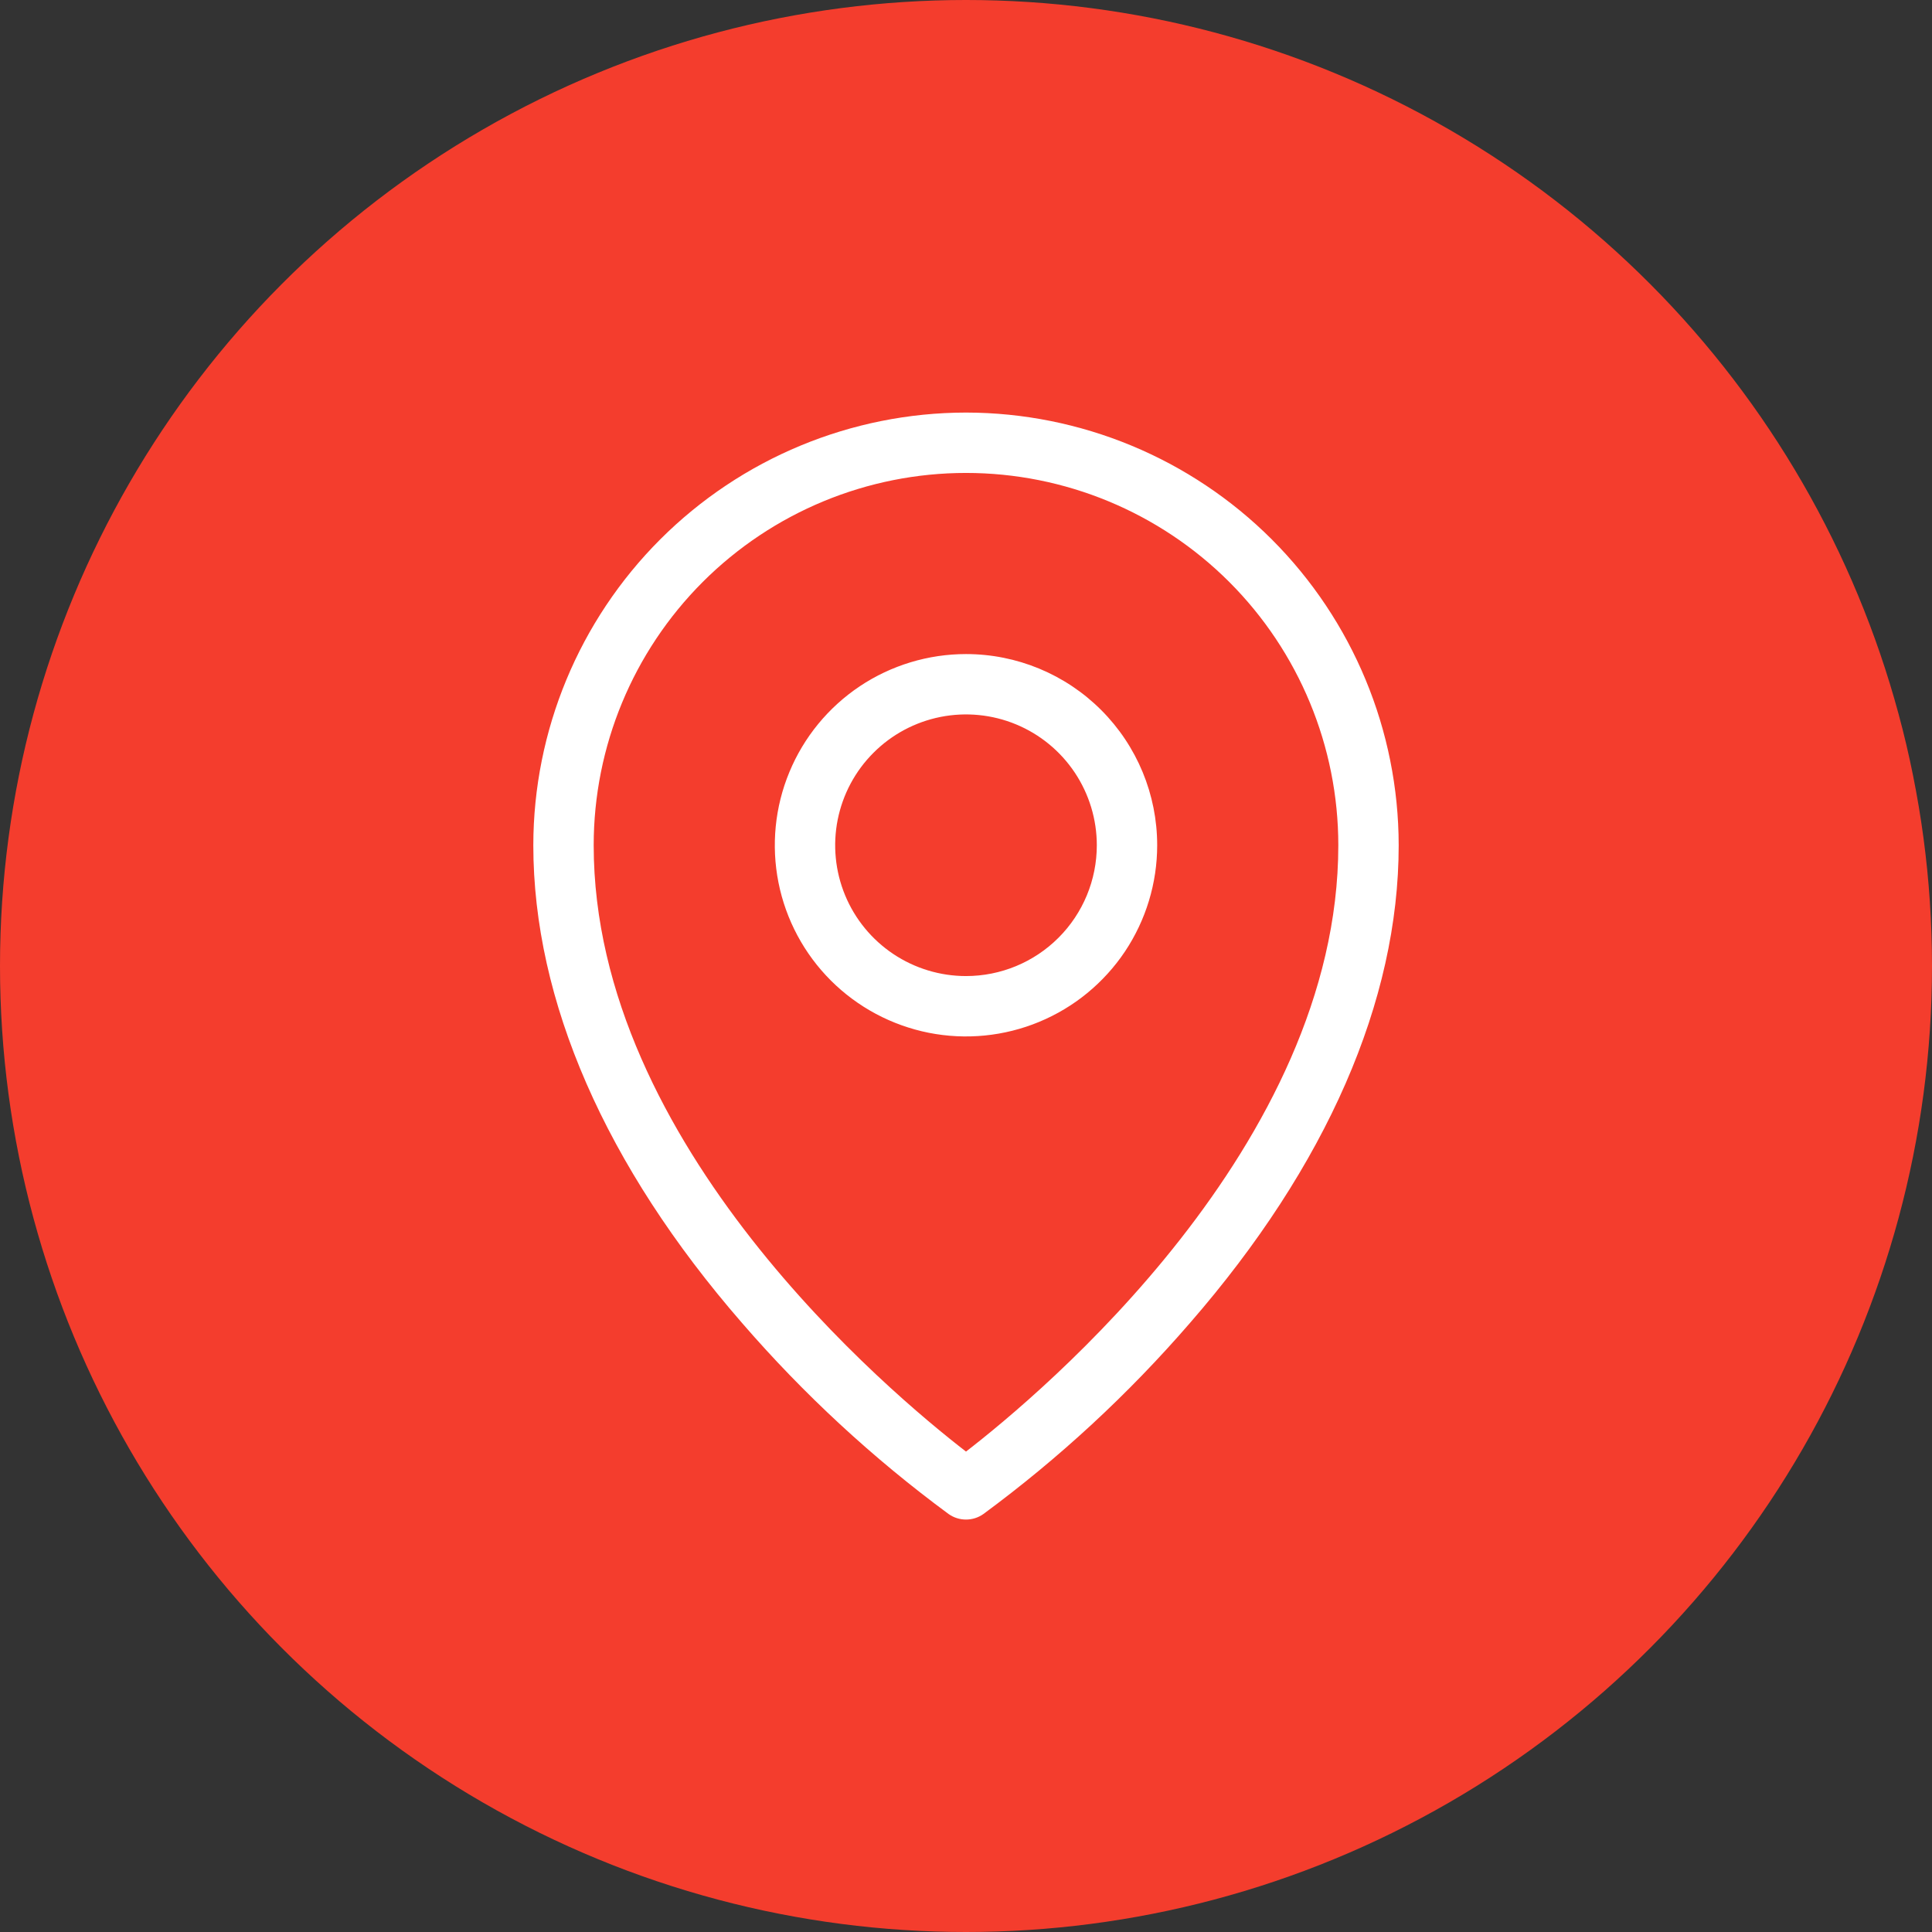
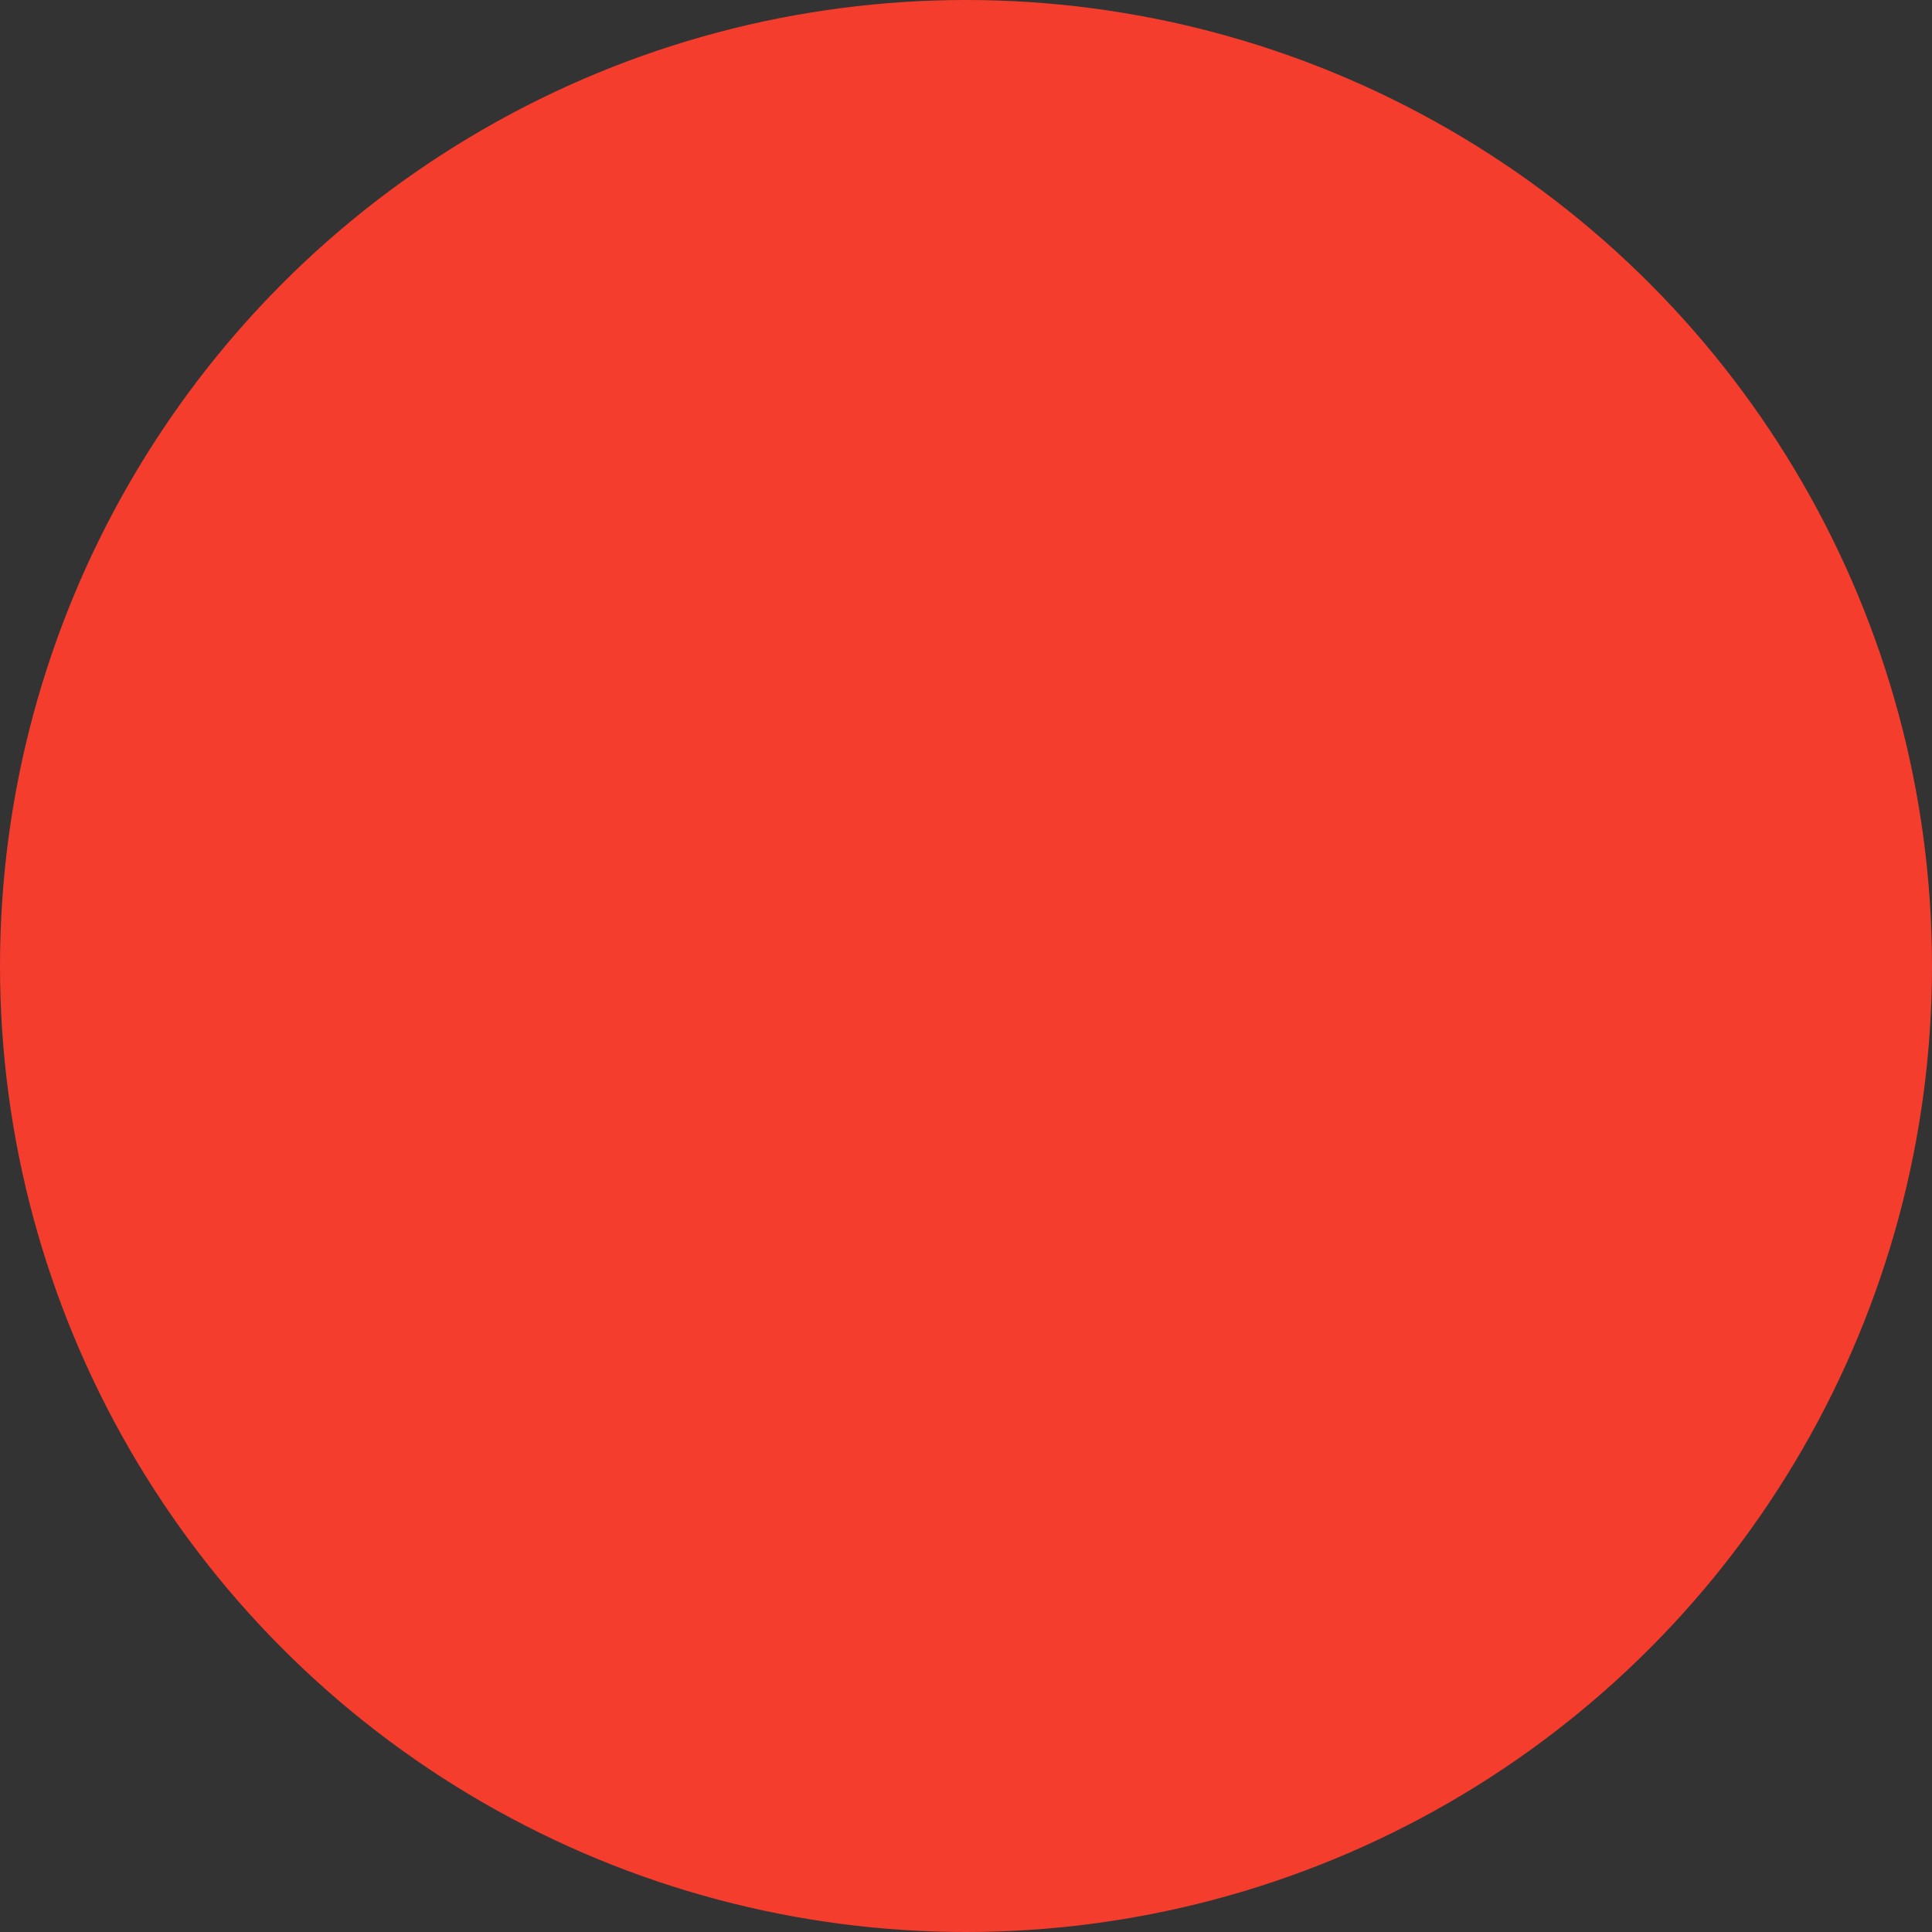
<svg xmlns="http://www.w3.org/2000/svg" width="48" height="48" viewBox="0 0 48 48" fill="none">
  <rect x="0" y="0" width="48" height="48" fill="#333333" stroke="none" />
  <circle cx="24" cy="24" r="24" fill="#F43D2D" />
-   <path d="M24 16.25C23.061 16.25 22.142 16.529 21.361 17.05C20.58 17.573 19.971 18.314 19.612 19.182C19.252 20.05 19.158 21.005 19.341 21.927C19.524 22.848 19.977 23.695 20.641 24.359C21.305 25.023 22.152 25.475 23.073 25.659C23.995 25.842 24.95 25.748 25.818 25.388C26.686 25.029 27.427 24.42 27.95 23.639C28.471 22.858 28.75 21.939 28.75 21C28.75 19.74 28.25 18.532 27.359 17.641C26.468 16.75 25.26 16.25 24 16.25ZM24 24.25C23.357 24.25 22.729 24.059 22.194 23.702C21.66 23.345 21.243 22.838 20.997 22.244C20.751 21.65 20.687 20.996 20.812 20.366C20.938 19.735 21.247 19.156 21.702 18.702C22.156 18.247 22.735 17.938 23.366 17.812C23.996 17.687 24.65 17.751 25.244 17.997C25.838 18.243 26.345 18.66 26.702 19.194C27.059 19.729 27.25 20.357 27.25 21C27.25 21.862 26.908 22.689 26.298 23.298C25.689 23.908 24.862 24.25 24 24.25ZM24 10.25C21.15 10.253 18.418 11.387 16.402 13.402C14.387 15.418 13.253 18.15 13.25 21C13.25 24.864 15.043 28.968 18.434 32.867C19.964 34.636 21.687 36.23 23.57 37.617C23.696 37.706 23.846 37.753 24 37.753C24.154 37.753 24.304 37.706 24.43 37.617C26.313 36.23 28.036 34.636 29.566 32.867C32.958 28.968 34.75 24.867 34.75 21C34.747 18.15 33.613 15.418 31.598 13.402C29.582 11.387 26.85 10.253 24 10.25ZM24 36.064C22.125 34.616 14.75 28.453 14.75 21C14.75 18.547 15.725 16.194 17.459 14.459C19.194 12.725 21.547 11.75 24 11.75C26.453 11.75 28.806 12.725 30.541 14.459C32.275 16.194 33.25 18.547 33.25 21C33.25 28.453 25.875 34.616 24 36.064Z" fill="white" />
</svg>